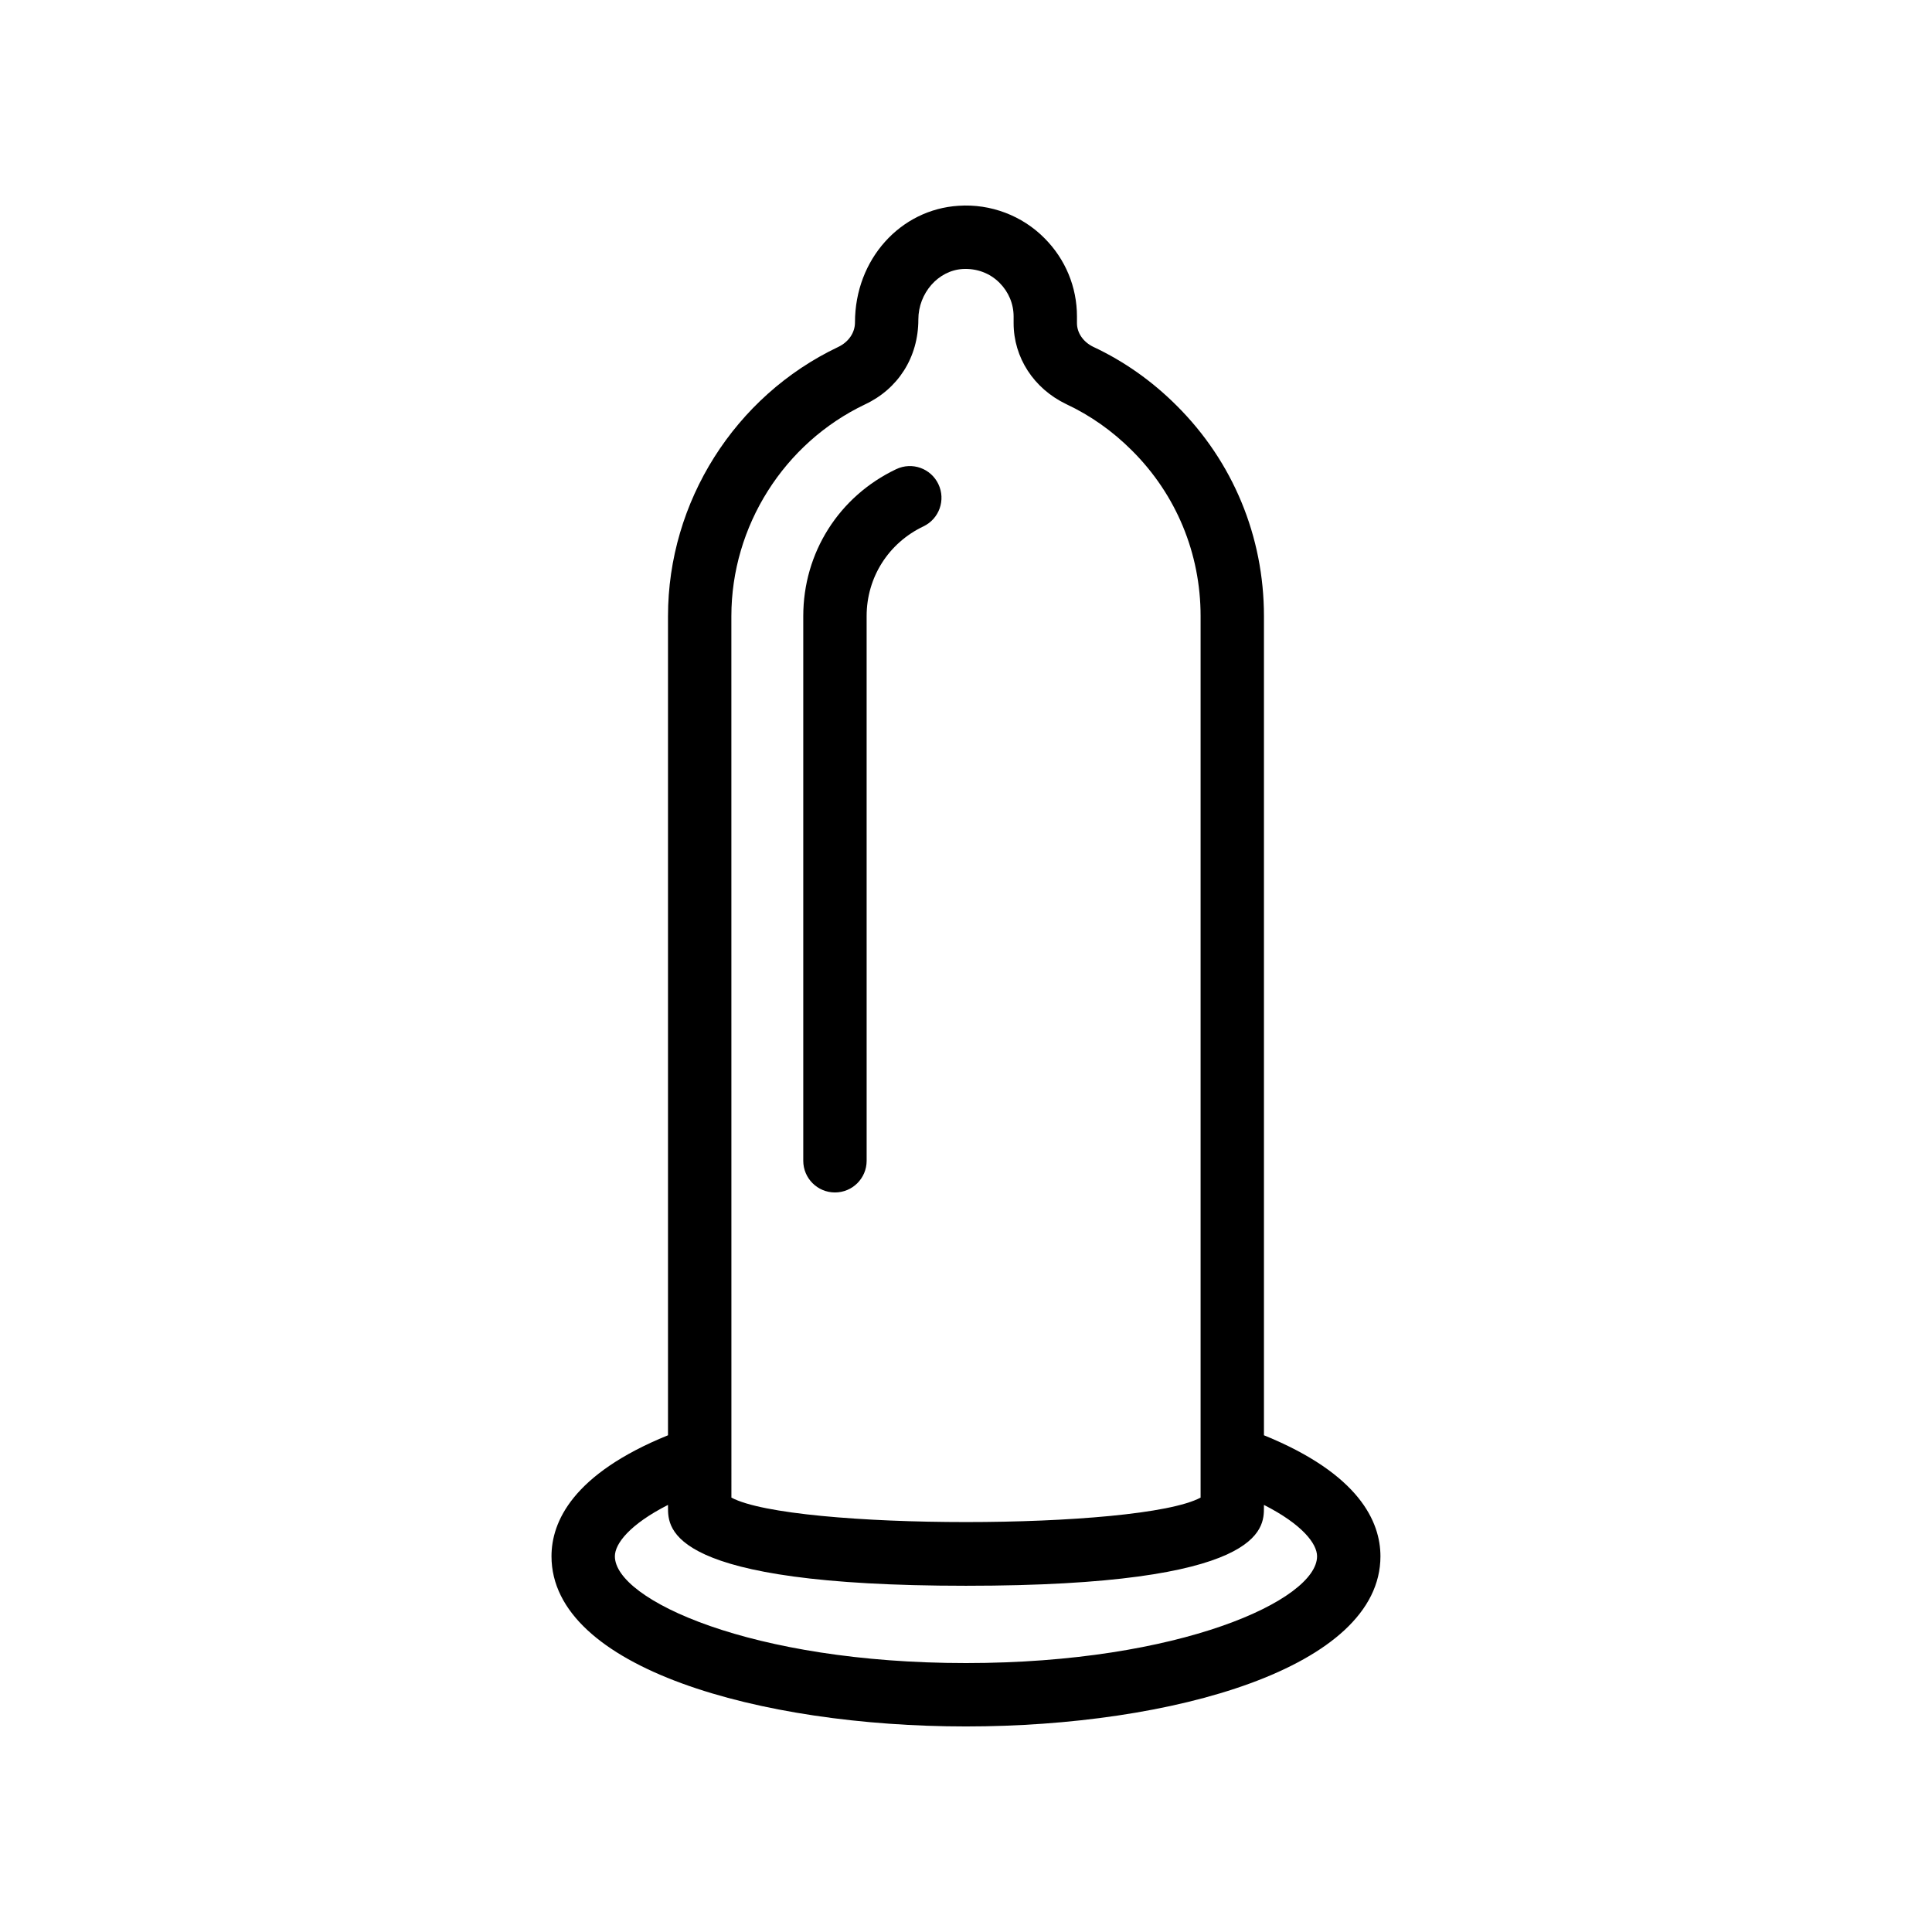
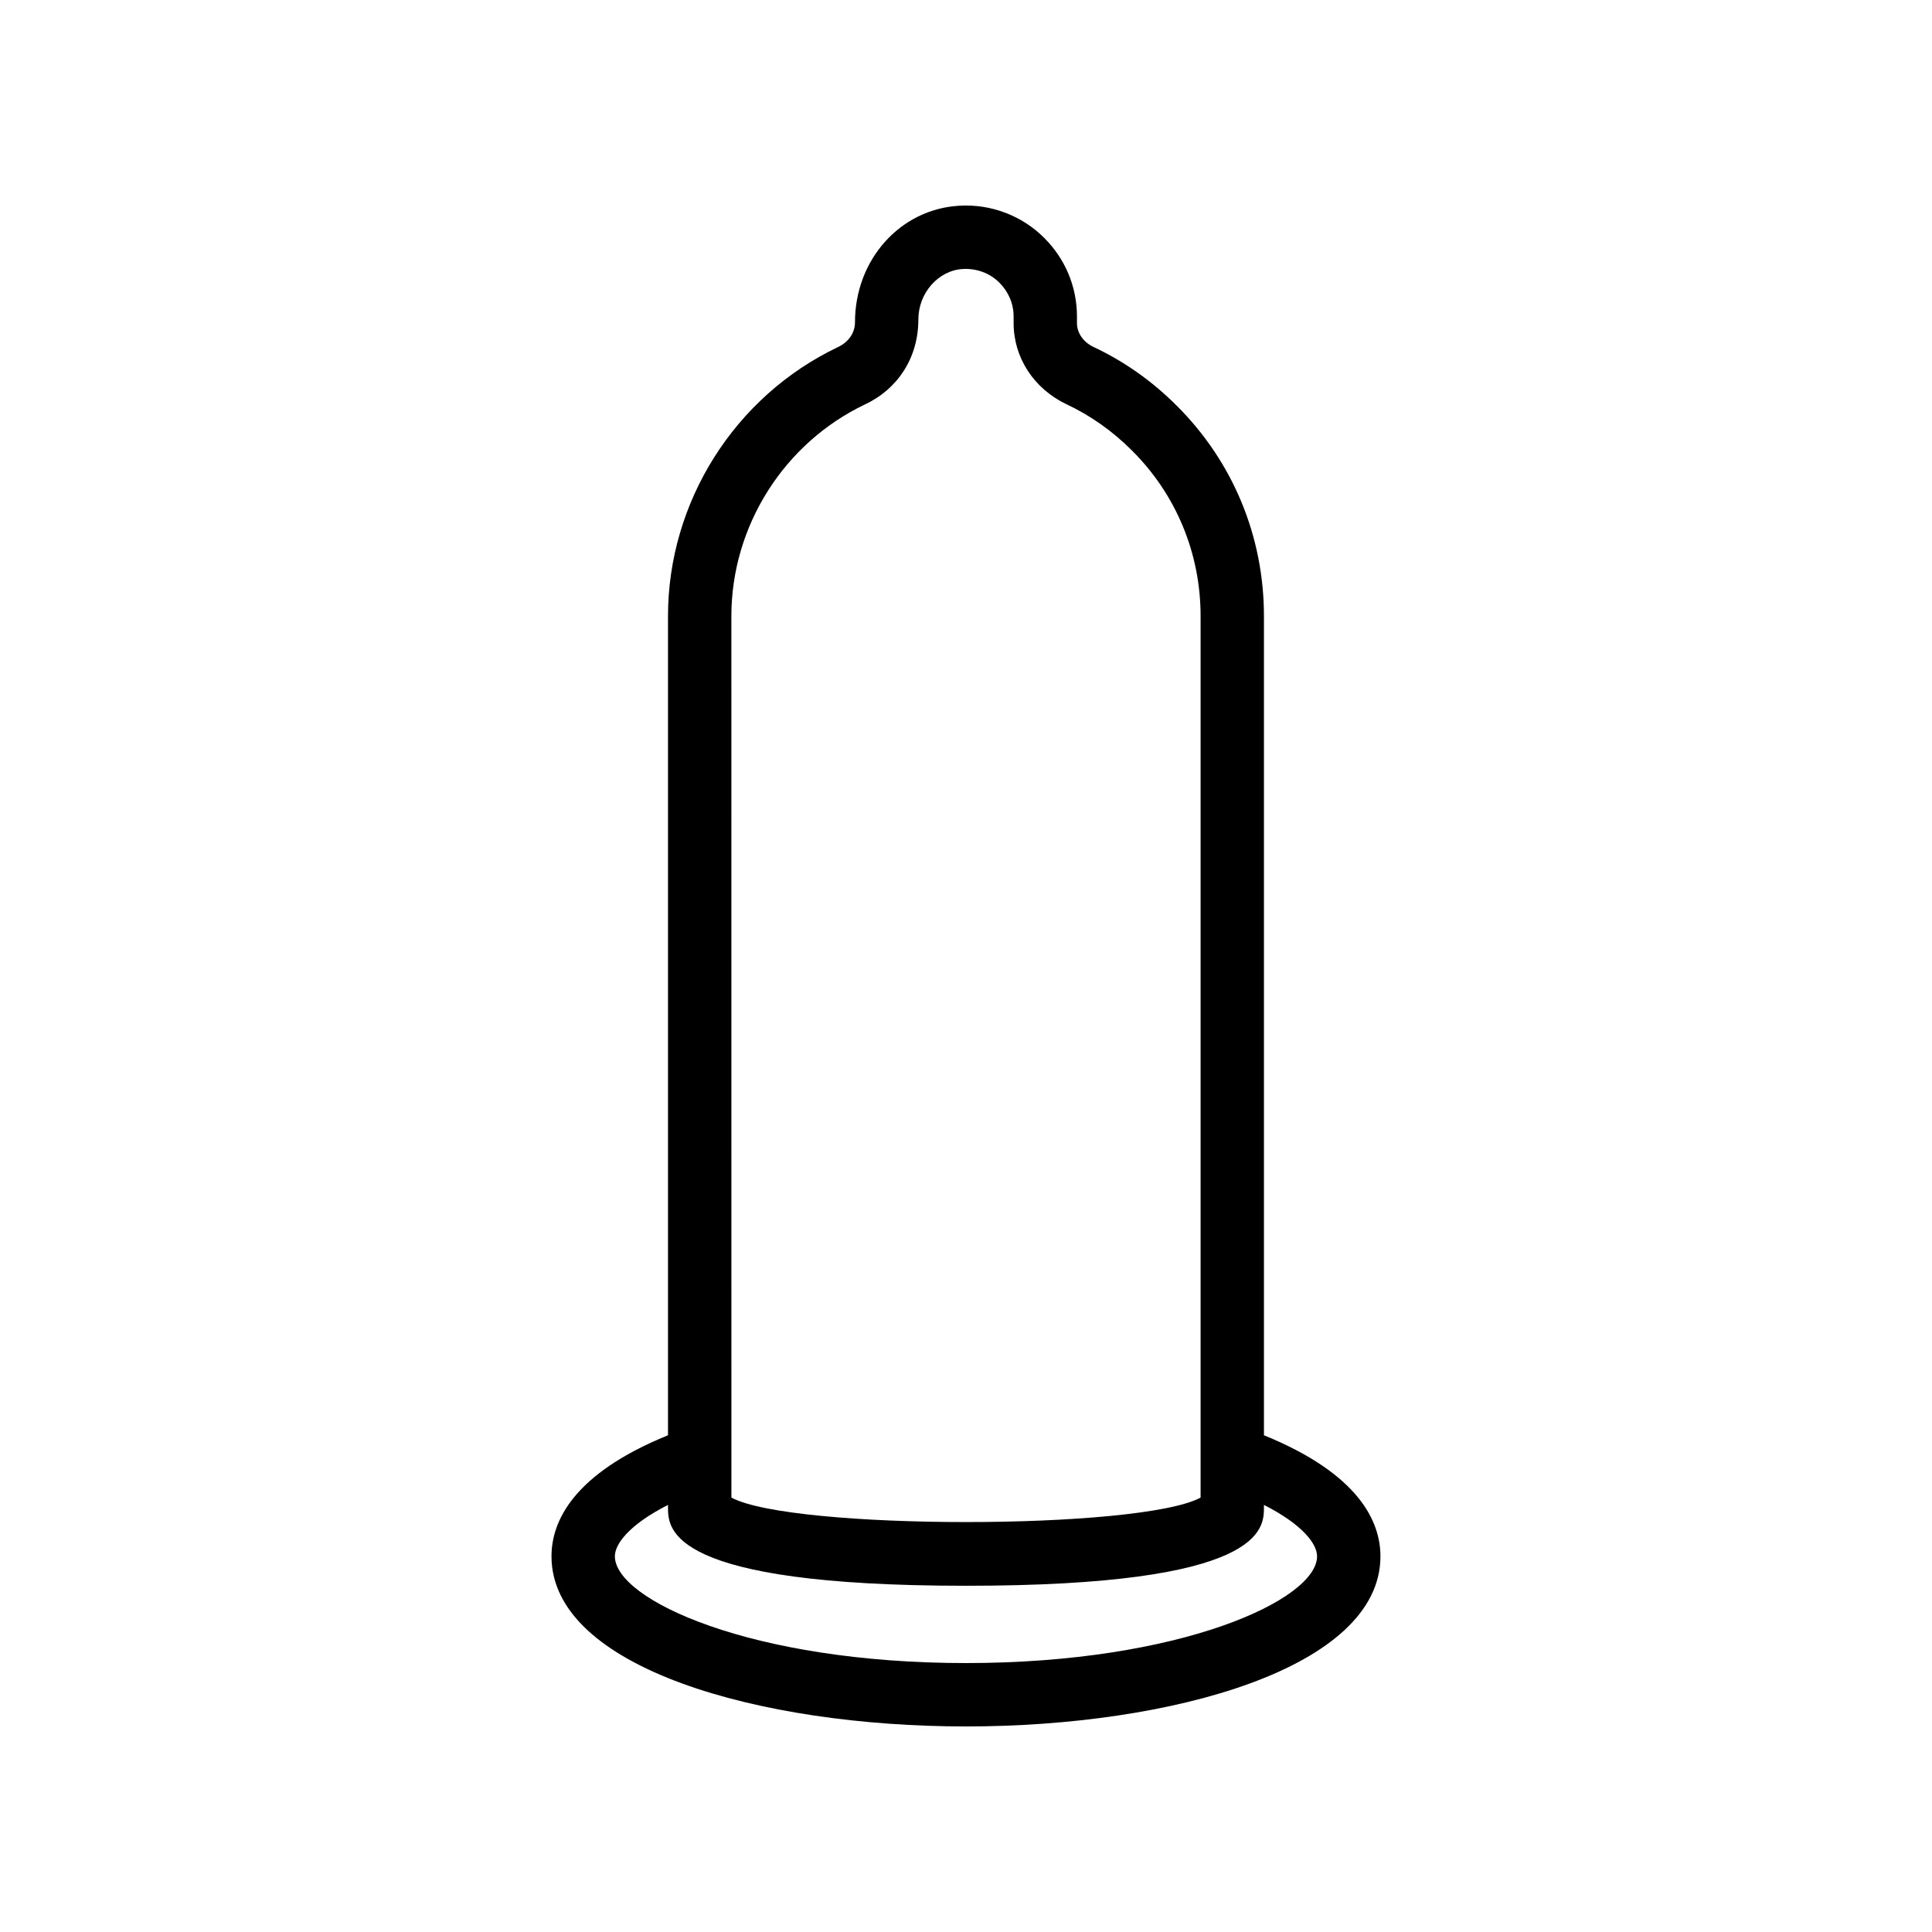
<svg xmlns="http://www.w3.org/2000/svg" fill="#000000" width="800px" height="800px" version="1.1" viewBox="144 144 512 512">
  <g>
    <path d="m478.96 524.36v-217.08c0-21.125-8.215-40.941-23.133-55.785-6.519-6.519-13.965-11.766-22.066-15.562-2.691-1.289-4.356-3.707-4.356-6.305v-1.758c0-7.824-3.066-15.195-8.602-20.746-5.914-5.984-14.285-9.16-22.738-8.594-15.418 0.941-27.488 14.168-27.488 30.922 0 2.723-1.707 5.215-4.492 6.519-27.371 13.031-45.059 41.023-45.059 71.309v217.08c-25.336 10.297-30.875 22.977-30.875 32.07 0.004 29.602 55.262 45.094 109.84 45.094 54.578 0 109.84-15.488 109.84-45.094-0.004-9.094-5.539-21.773-30.875-32.07zm-141.14-217.08c0-23.844 13.934-45.879 35.441-56.121 8.707-4.094 14.113-12.406 14.113-22.5 0-6.977 5.258-12.973 11.719-13.367 3.707-0.215 7.223 1.066 9.801 3.664 2.402 2.41 3.723 5.574 3.723 8.914v1.754c0 9.117 5.32 17.336 13.949 21.477 6.402 3 12.25 7.125 17.41 12.285 11.734 11.684 18.195 27.273 18.195 43.895v233.6c-16.121 8.645-108.22 8.645-124.34 0zm62.176 277.45c-56.801 0-93.047-16.762-93.047-28.297 0-3.332 3.922-8.453 14.078-13.617v0.652c0 5.684 0 20.777 78.965 20.777s78.965-15.098 78.965-20.777v-0.652c10.156 5.164 14.078 10.285 14.078 13.617 0.004 11.539-36.238 28.297-93.039 28.297z" />
-     <path d="m381.49 268.34c-15.188 7.231-24.617 22.156-24.617 38.934v144.34c0 4.641 3.754 8.398 8.398 8.398 4.641 0 8.398-3.754 8.398-8.398l-0.004-144.34c0-10.242 5.766-19.352 15.055-23.781 4.184-1.992 5.961-7.004 3.961-11.191-1.984-4.176-6.961-5.981-11.191-3.961z" />
  </g>
</svg>